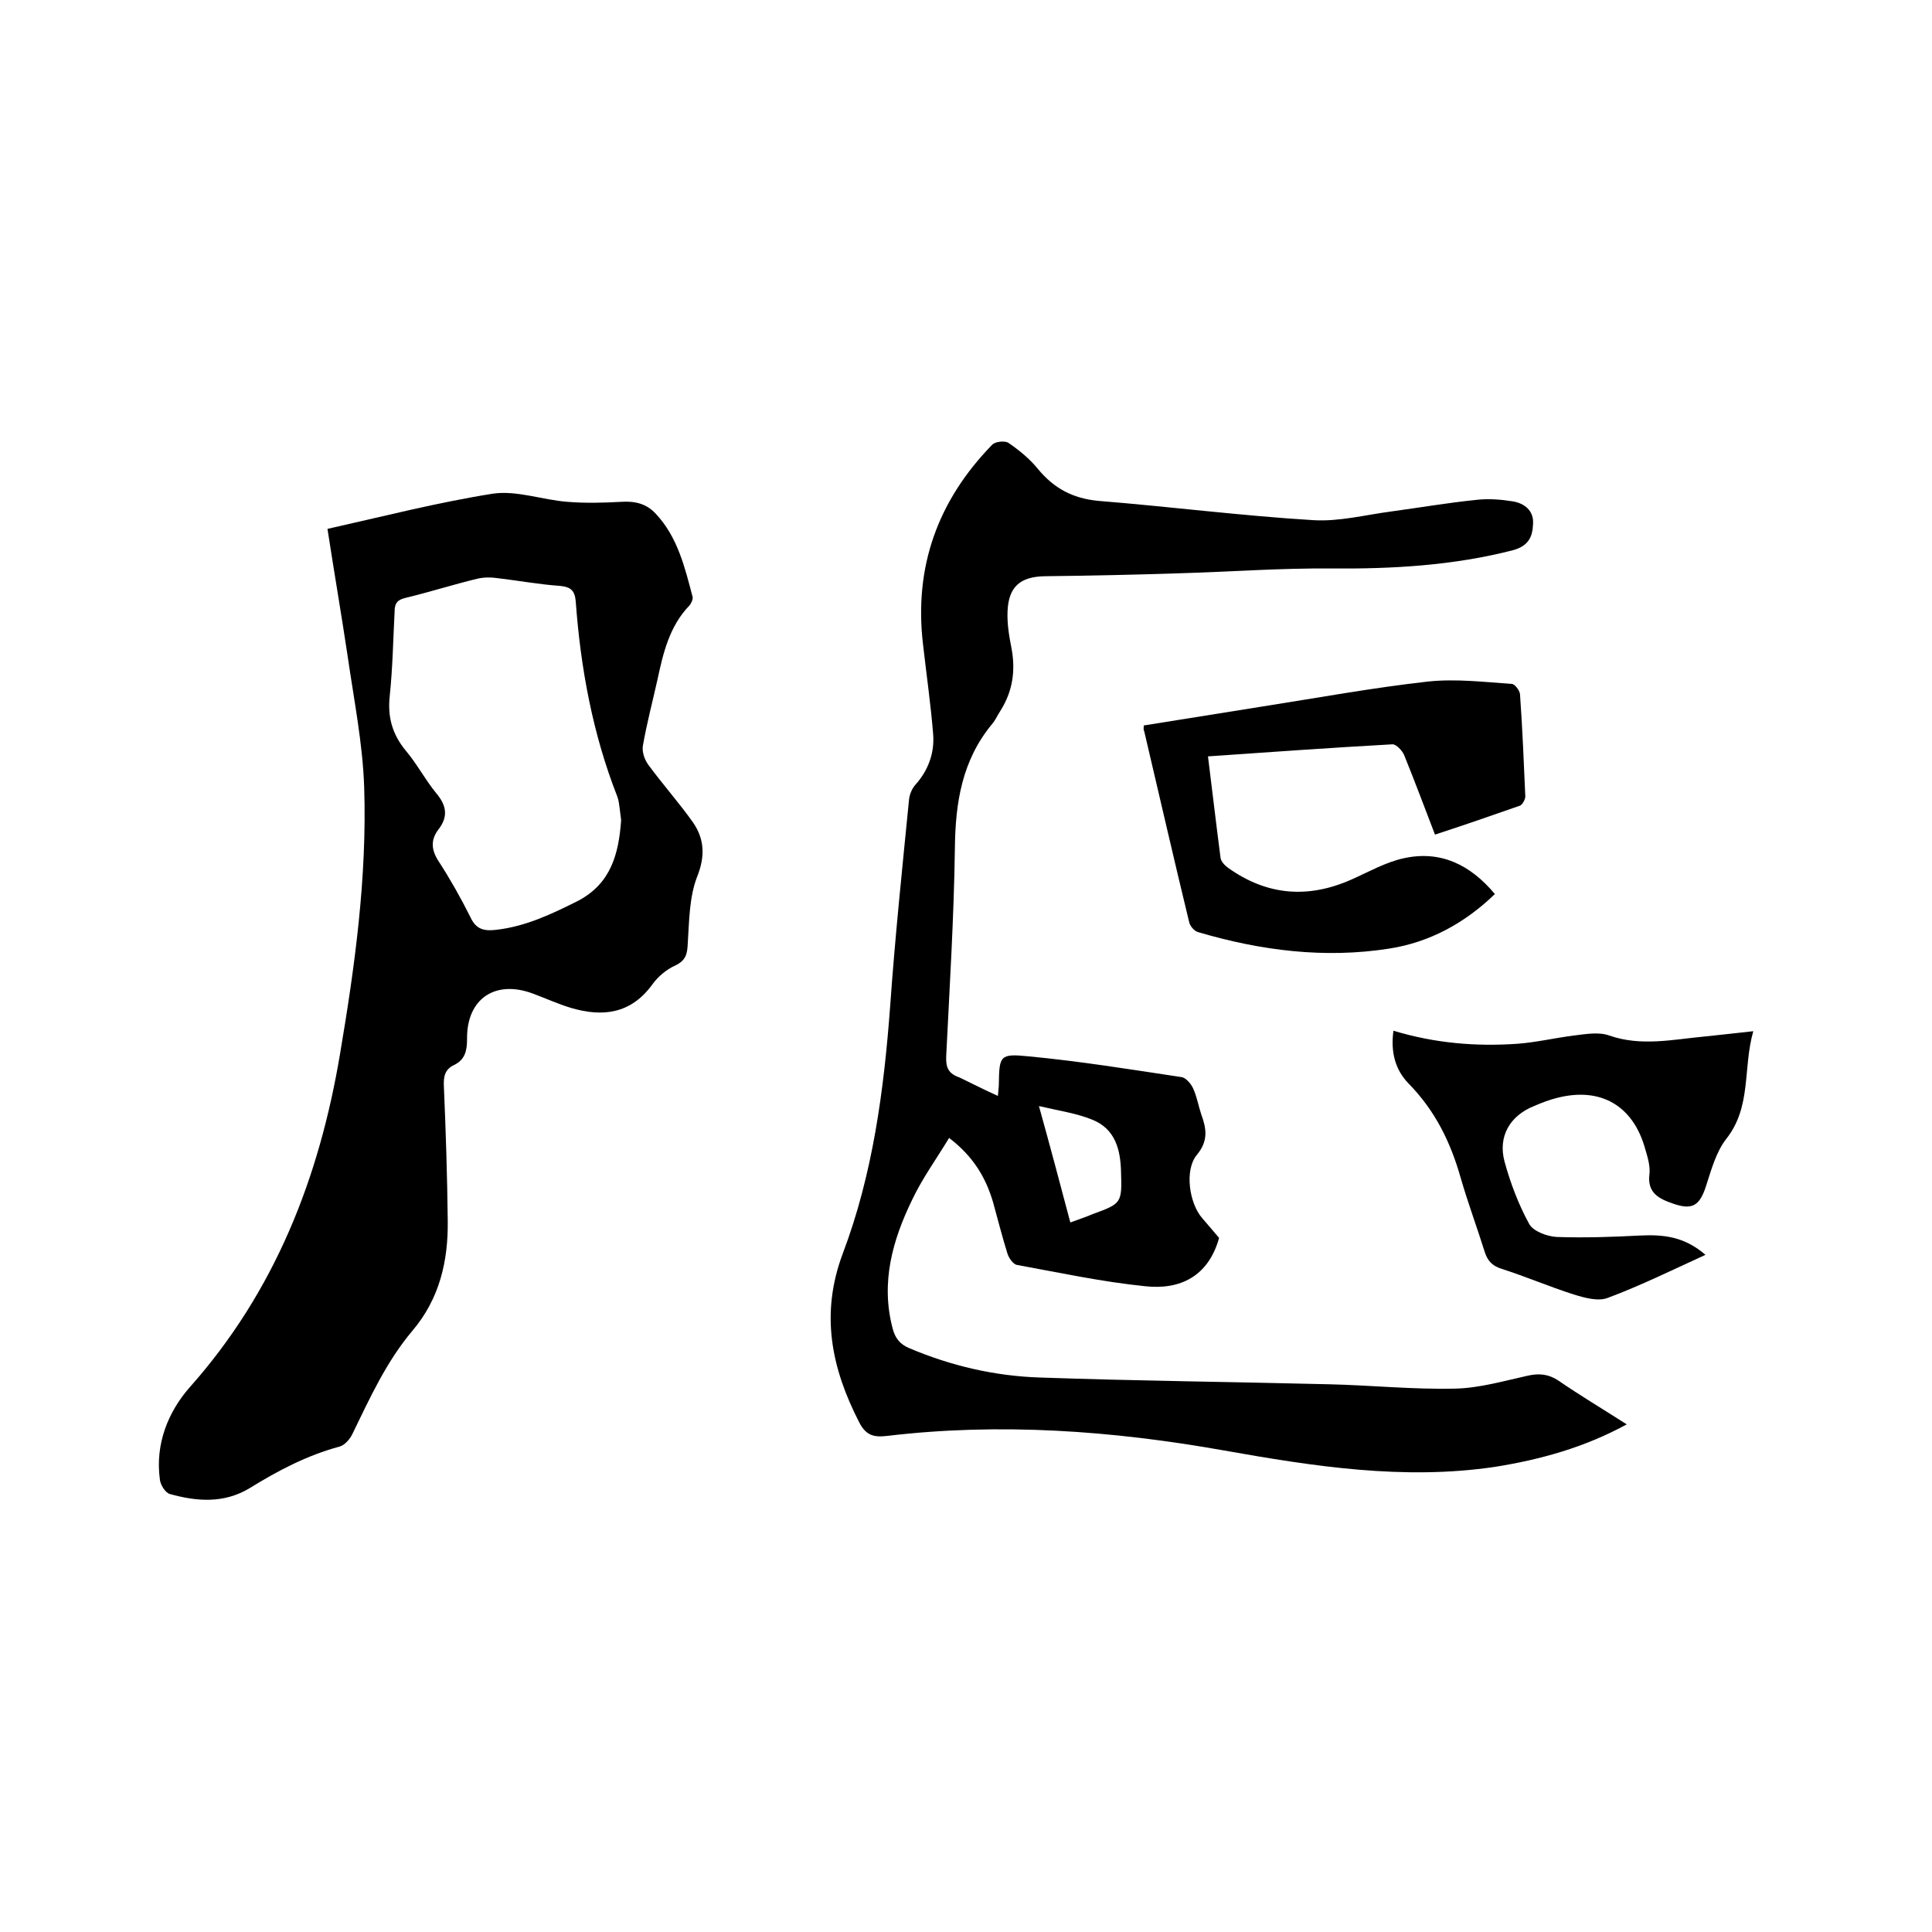
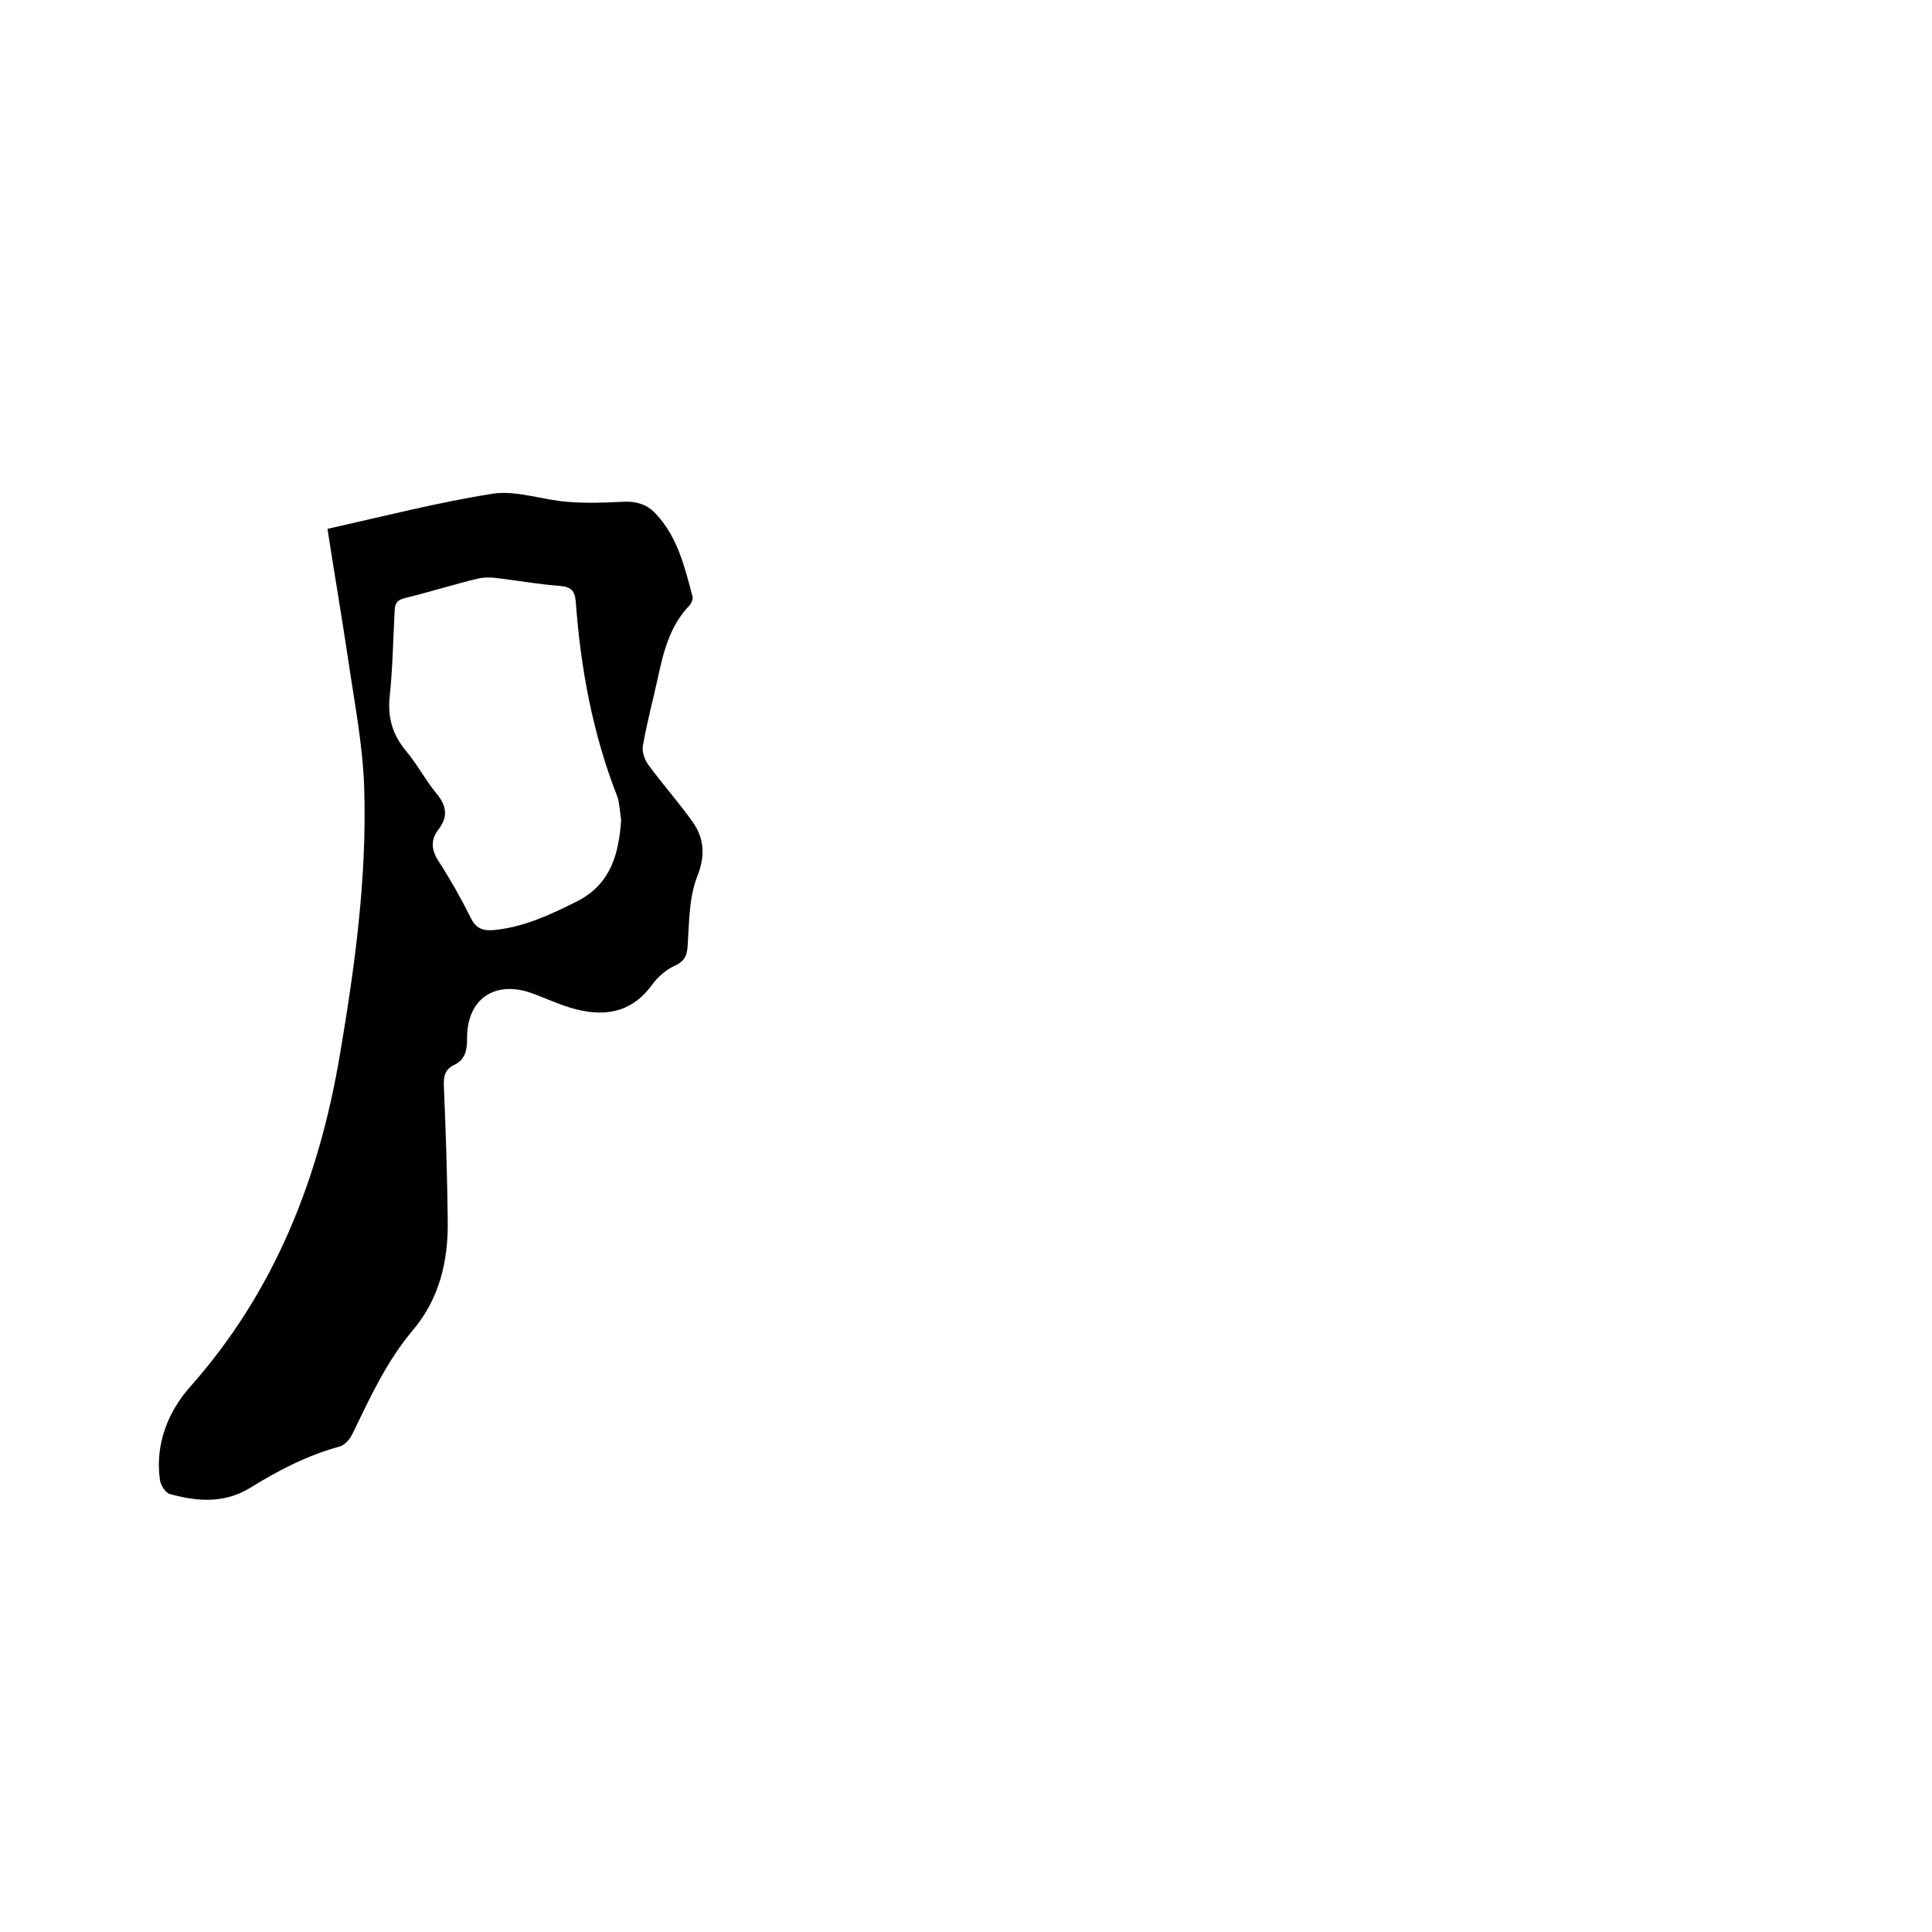
<svg xmlns="http://www.w3.org/2000/svg" enable-background="new 0 0 400 400" viewBox="0 0 400 400">
-   <path d="m206.6 226.9c.1-1.2.2-1.8.2-2.5.1-5.8.2-6.3 6.1-5.7 10.6 1 21.1 2.7 31.7 4.3.9.1 2 1.4 2.4 2.3.8 1.7 1.1 3.6 1.7 5.4 1.1 3 1.5 5.5-.9 8.4-2.6 3.1-1.6 10 1.1 13.1 1.2 1.4 2.5 2.9 3.5 4.1-2.2 7.9-8 10.8-15.3 10-8.9-.9-17.7-2.8-26.5-4.4-.8-.1-1.7-1.4-2-2.3-1.1-3.5-2-7.1-3-10.7-1.5-5.1-4.1-9.5-9.1-13.3-2.6 4.3-5.5 8.3-7.6 12.7-4.1 8.4-6.6 17.2-4.1 26.7.5 2 1.5 3.3 3.4 4.1 8.7 3.7 17.8 5.8 27.1 6.1 20 .7 40 .9 59.9 1.4 8.7.2 17.3 1.1 26 .9 5.1-.1 10.2-1.6 15.2-2.7 2.3-.5 4.2-.3 6.2 1 4.5 3.1 9.2 5.9 14.2 9.1-8.8 4.8-17.9 7.3-27.3 8.8-18.9 2.8-37.5-.1-56.1-3.4-23.1-4.1-46.4-5.8-69.8-3-2.7.3-4.3-.1-5.7-2.8-5.8-11.3-8.1-22.5-3.4-35 6.2-16.4 8.5-33.7 9.8-51.2 1-14.2 2.5-28.5 3.9-42.7.1-1.1.6-2.3 1.3-3.1 2.7-3 4-6.6 3.7-10.5-.5-6.2-1.4-12.4-2.1-18.6-1.9-16.1 3.1-29.8 14.3-41.3.6-.7 2.7-.9 3.4-.4 2.2 1.5 4.4 3.3 6.1 5.4 3.3 4 7.2 6.1 12.5 6.6 14.9 1.2 29.7 3.1 44.6 4 5.3.3 10.7-1.1 16-1.8 5.9-.8 11.7-1.8 17.6-2.4 2.5-.3 5.1-.1 7.6.3 2.4.4 4.4 1.9 4.2 4.7-.1 2.6-.9 4.5-4.1 5.4-12.4 3.2-25 3.9-37.7 3.8-10.6-.1-21.1.7-31.7 1-9.2.3-18.4.5-27.6.6-5 .1-7.5 2.1-7.7 7.3-.1 2.5.3 5 .8 7.5.9 4.7.3 9-2.3 13.1-.6.9-1 1.9-1.7 2.7-6.2 7.5-7.6 16.2-7.7 25.7-.2 14.4-1.1 28.8-1.8 43.1-.1 2.4.5 3.6 2.8 4.4 2.3 1.1 4.8 2.4 7.9 3.8zm15 26.2c1.9-.7 3.4-1.2 4.8-1.8 5.8-2.1 5.9-2.3 5.7-8.6-.1-4.7-1.2-9-6-10.9-3.2-1.3-6.7-1.8-11-2.8 2.4 8.6 4.4 16.2 6.5 24.1z" />
  <path d="m67.8 109.5c11.6-2.6 22.9-5.5 34.3-7.3 4.9-.7 10.2 1.3 15.4 1.7 3.7.3 7.4.2 11.1 0 2.9-.2 5.3.4 7.2 2.5 4.5 4.8 6 11.1 7.6 17.2.1.5-.3 1.3-.6 1.7-4.2 4.3-5.5 9.9-6.7 15.5-1 4.5-2.2 9-3 13.6-.2 1.2.3 2.8 1.1 3.9 3 4.1 6.4 7.9 9.3 12 2.4 3.5 2.5 7.1.8 11.3-1.6 4.2-1.6 9-1.9 13.6-.1 2.2-.3 3.6-2.6 4.7-1.8.8-3.6 2.3-4.8 4-4.4 6-10.2 6.7-16.7 4.8-2.7-.8-5.3-2-8-3-7.8-2.9-13.7 1.1-13.6 9.4 0 2.4-.4 4.3-2.7 5.4-1.9.9-2.2 2.4-2.1 4.4.4 9.3.7 18.6.8 27.9.1 8.3-1.7 16.1-7.3 22.7-5.4 6.4-8.8 13.9-12.4 21.3-.5 1.1-1.6 2.4-2.7 2.7-6.7 1.8-12.8 5-18.6 8.6-5.3 3.2-10.9 2.8-16.6 1.2-.9-.3-1.9-1.9-2-3-1-7.3 1.7-14 6.2-19.1 17.6-19.8 26.8-43.3 31.1-69 3.1-18.3 5.6-36.7 5-55.2-.3-9-2.1-18-3.4-27-1.3-8.7-2.8-17.4-4.2-26.5zm60.8 60.3c-.1-.7-.2-1.6-.3-2.4s-.2-1.7-.5-2.5c-5.1-13-7.6-26.6-8.6-40.4-.2-2.2-1-3-3.3-3.2-4.3-.3-8.6-1.1-12.9-1.6-1.3-.2-2.8-.2-4.1.1-5 1.2-10 2.8-15 4-1.7.4-2.2 1.2-2.2 2.8-.3 5.8-.4 11.6-1 17.4-.5 4.4.5 8 3.3 11.4 2.3 2.7 4 6 6.3 8.8 2.2 2.6 2.5 4.9.5 7.5-1.7 2.2-1.5 4.3 0 6.6 2.4 3.7 4.6 7.6 6.6 11.6 1.2 2.6 2.9 2.9 5.4 2.6 6.1-.7 11.5-3.3 16.9-6 6.8-3.6 8.4-9.7 8.9-16.7z" />
-   <path d="m236.8 150.2c8.1-1.3 16.3-2.6 24.4-3.9 11.5-1.8 22.9-3.9 34.5-5.2 5.7-.6 11.6.1 17.3.5.6 0 1.6 1.3 1.7 2.1.5 7.1.8 14.2 1.1 21.2 0 .6-.6 1.7-1.1 1.9-5.7 2-11.5 4-17.6 6-2.2-5.7-4.2-11.1-6.4-16.5-.4-.9-1.6-2.2-2.4-2.2-12.6.7-25.3 1.6-38.2 2.5.9 7.2 1.7 14.1 2.6 21 .1.8.9 1.6 1.6 2.1 8 5.7 16.5 6.4 25.5 2.4 3.6-1.6 7.1-3.6 10.8-4.4 7.6-1.7 13.8 1.3 18.9 7.4-6.2 6-13.5 10-21.9 11.3-13.4 2.1-26.6.4-39.5-3.4-.8-.2-1.7-1.2-1.9-2.1-3.2-13.2-6.2-26.3-9.3-39.5-.2-.3-.1-.6-.1-1.2z" />
-   <path d="m288.5 213.4c8.6 2.6 17.1 3.3 25.7 2.7 3.9-.3 7.7-1.2 11.6-1.7 2.5-.3 5.2-.8 7.4 0 6.6 2.3 13.2.8 19.7.2 3.1-.3 6.3-.7 10.1-1.1-2.2 7.7-.3 15.6-5.6 22.3-2.1 2.7-3.1 6.4-4.2 9.8-1.3 4-2.8 5-6.8 3.6-2.9-1-5.4-2.2-4.9-6.1.2-1.7-.4-3.6-.9-5.3-2.5-8.9-9.2-12.8-18.2-10.5-1.6.4-3.2 1-4.8 1.7-5 2-7.5 6.3-6.1 11.5 1.2 4.4 2.9 8.9 5.1 12.9.8 1.5 3.7 2.6 5.7 2.7 5.8.2 11.6 0 17.3-.3 4.6-.2 9 .1 13.5 4-7 3.2-13.5 6.4-20.2 8.9-2 .8-4.8 0-7.1-.7-5-1.6-9.9-3.7-14.9-5.3-1.9-.6-2.9-1.6-3.5-3.5-1.6-5.1-3.5-10.2-5-15.4-2.1-7.4-5.3-13.9-10.8-19.5-2.8-2.9-3.7-6.6-3.1-10.9z" />
</svg>